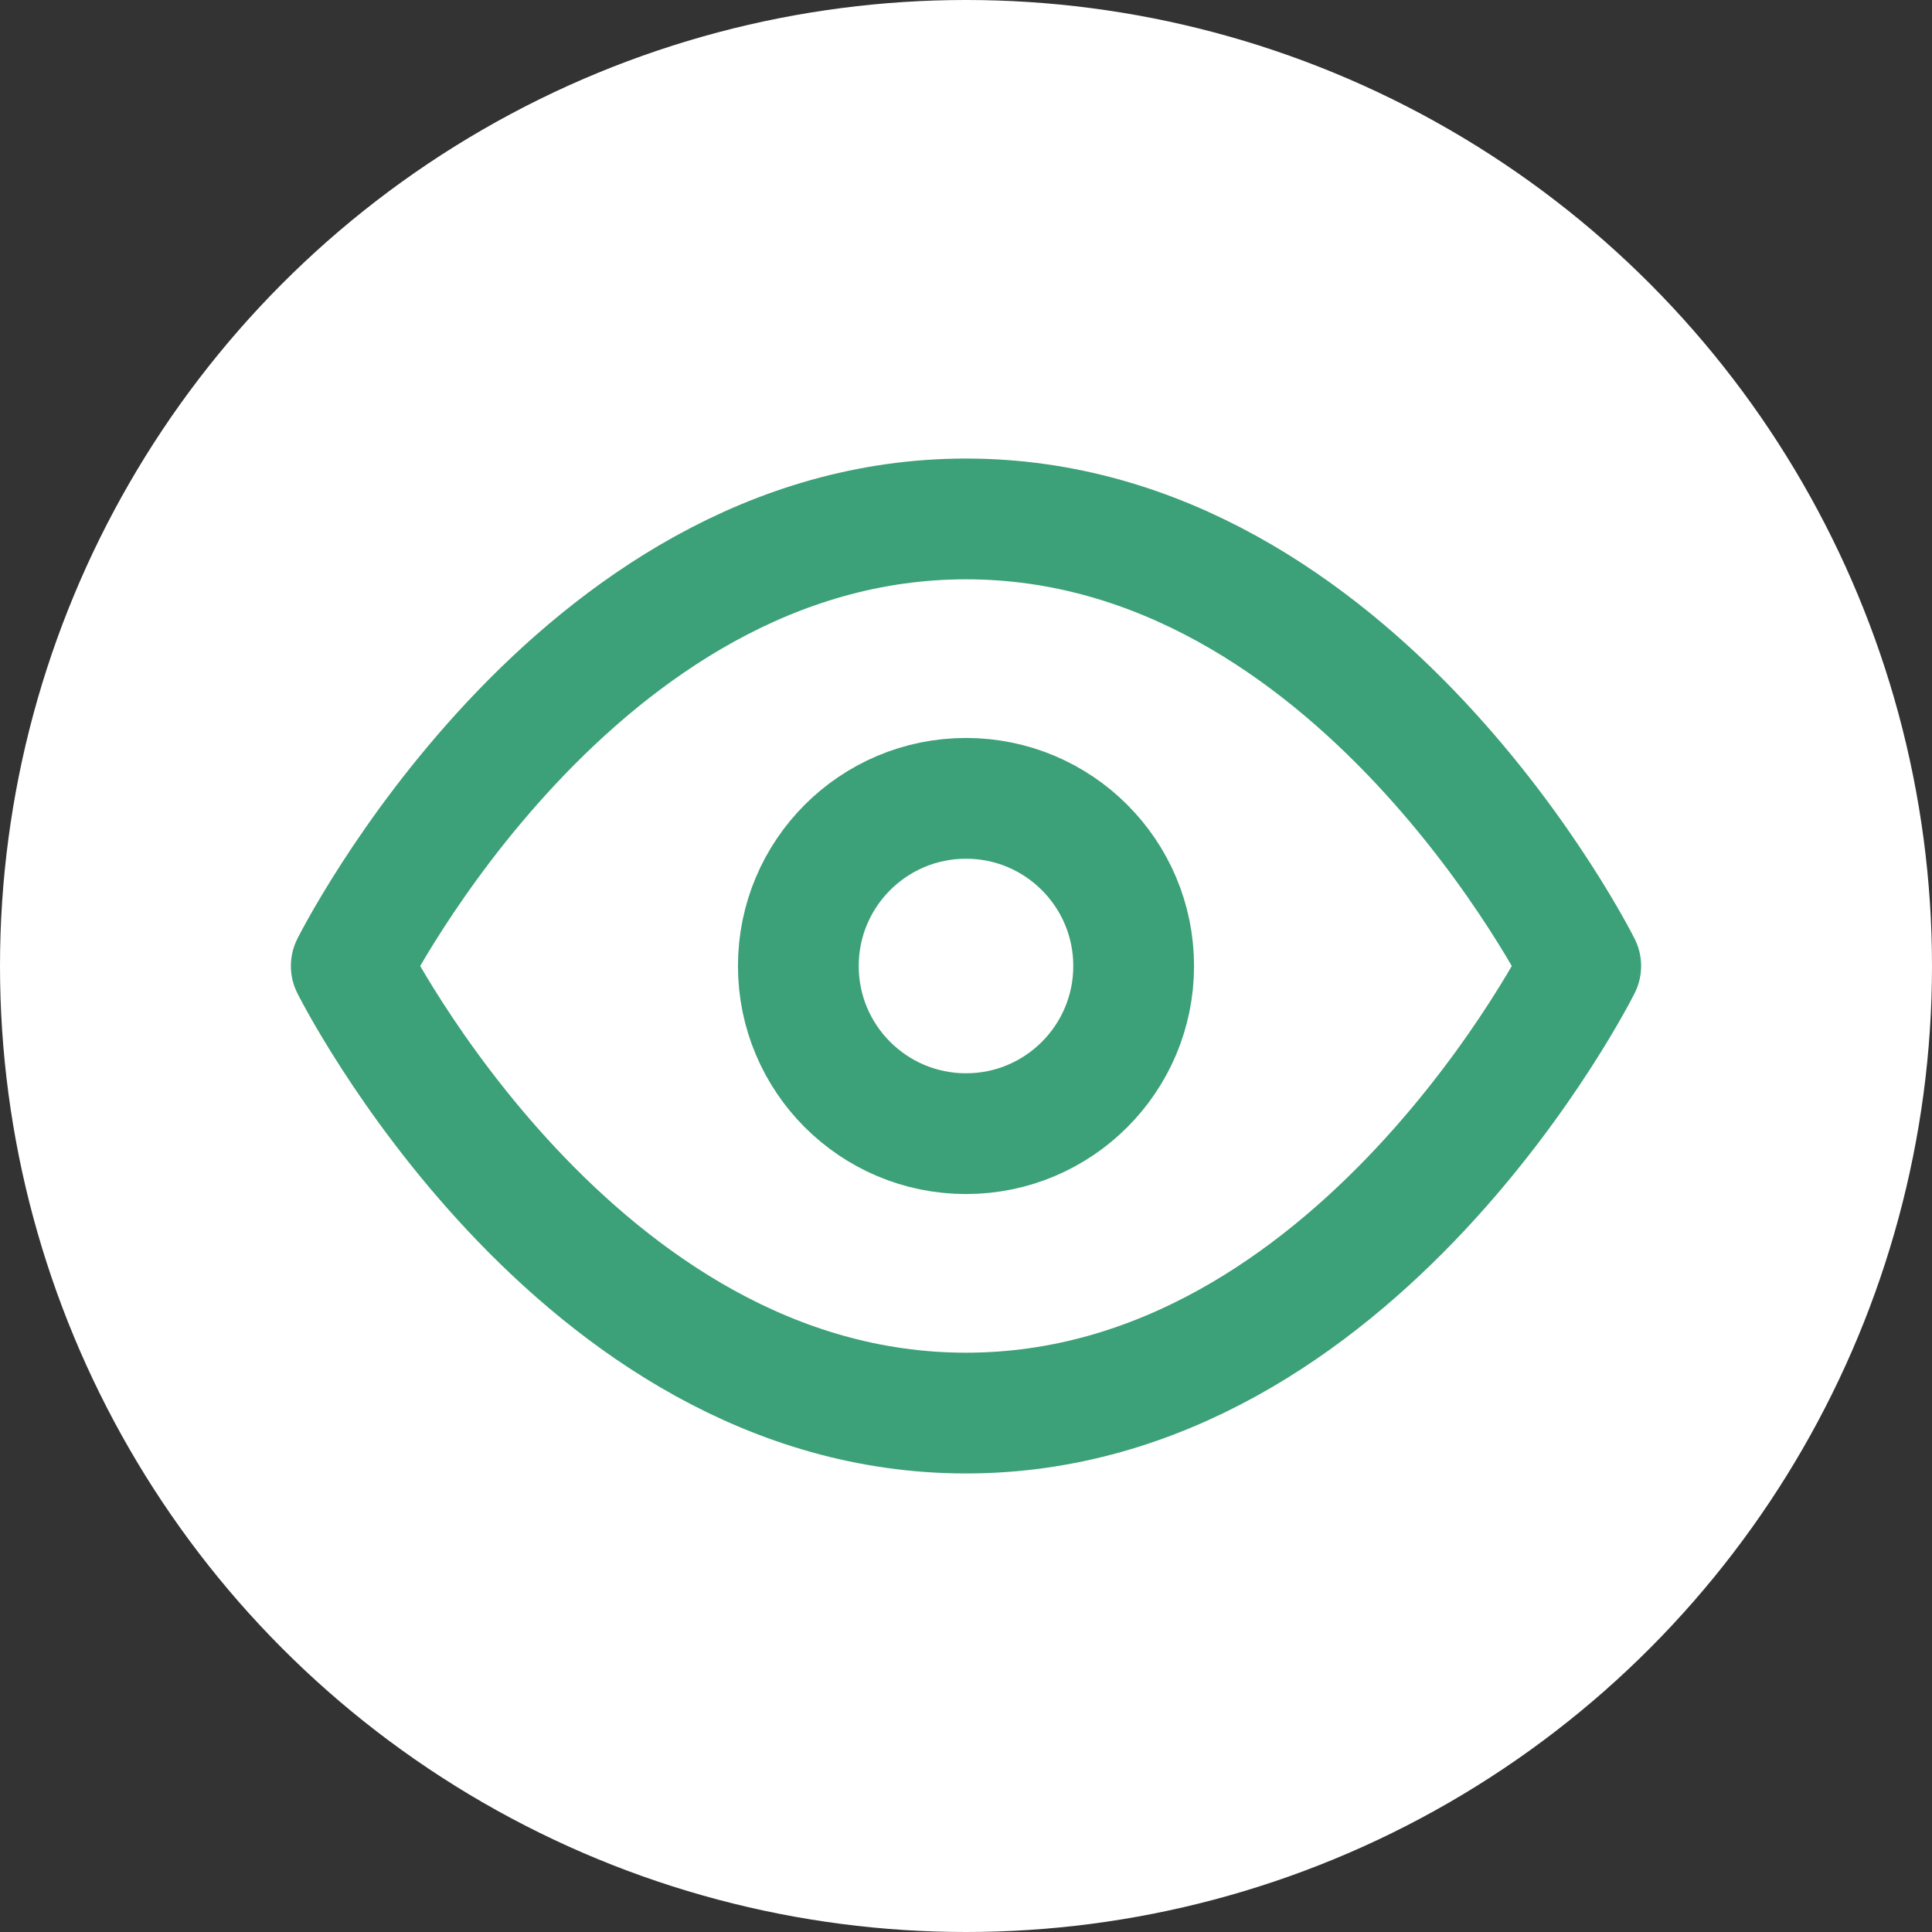
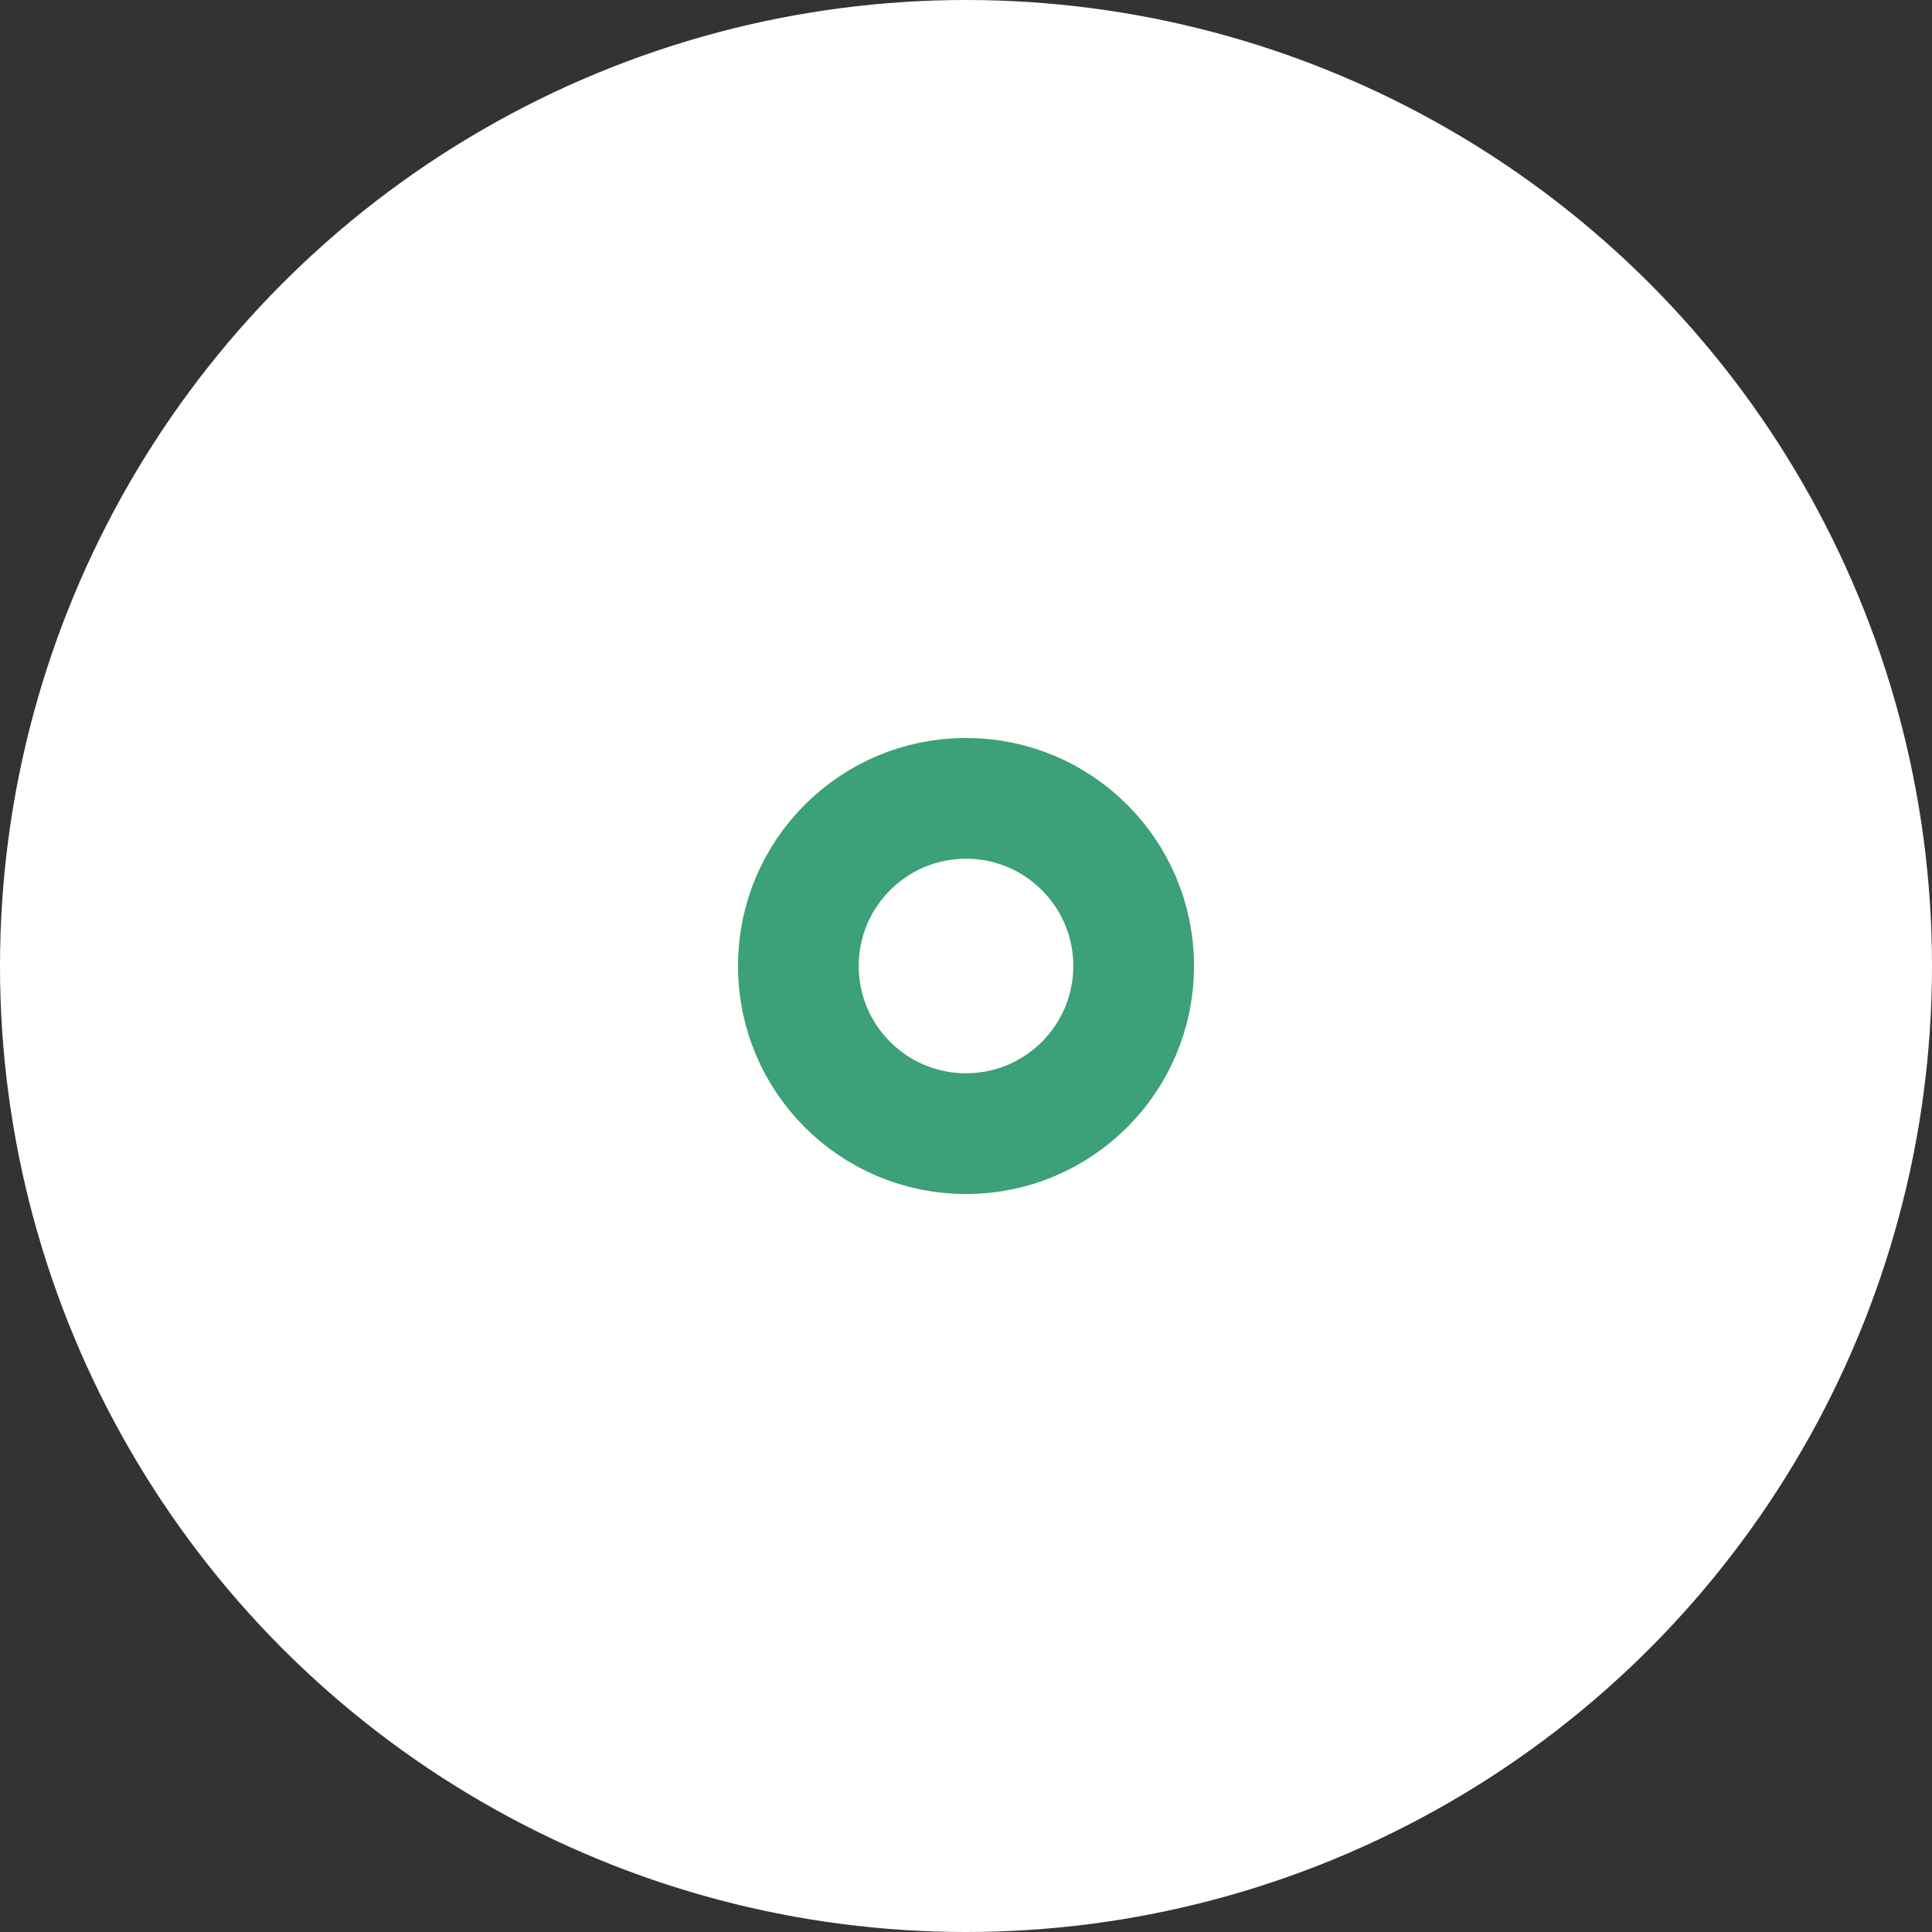
<svg xmlns="http://www.w3.org/2000/svg" width="32" height="32" viewBox="0 0 32 32">
  <rect x="0" y="0" width="32" height="32" fill="#333333" stroke="none" />
  <g id="eyeFooter" transform="translate(-247 3)">
    <circle id="Ellipse_11715" data-name="Ellipse 11715" cx="16" cy="16" r="16" transform="translate(247 -3)" fill="#fff" />
    <g id="eye" transform="translate(252.818 5.595)">
-       <path id="Path" d="M0,7.405S3.7,0,10.182,0,20.364,7.405,20.364,7.405s-3.7,7.405-10.182,7.405S0,7.405,0,7.405Z" fill="none" stroke="#3ca078" stroke-linecap="round" stroke-linejoin="round" stroke-miterlimit="10" stroke-width="2" />
      <circle id="Oval" cx="2.777" cy="2.777" r="2.777" transform="translate(7.405 4.628)" fill="none" stroke="#3ca078" stroke-linecap="round" stroke-linejoin="round" stroke-miterlimit="10" stroke-width="2" />
    </g>
  </g>
</svg>